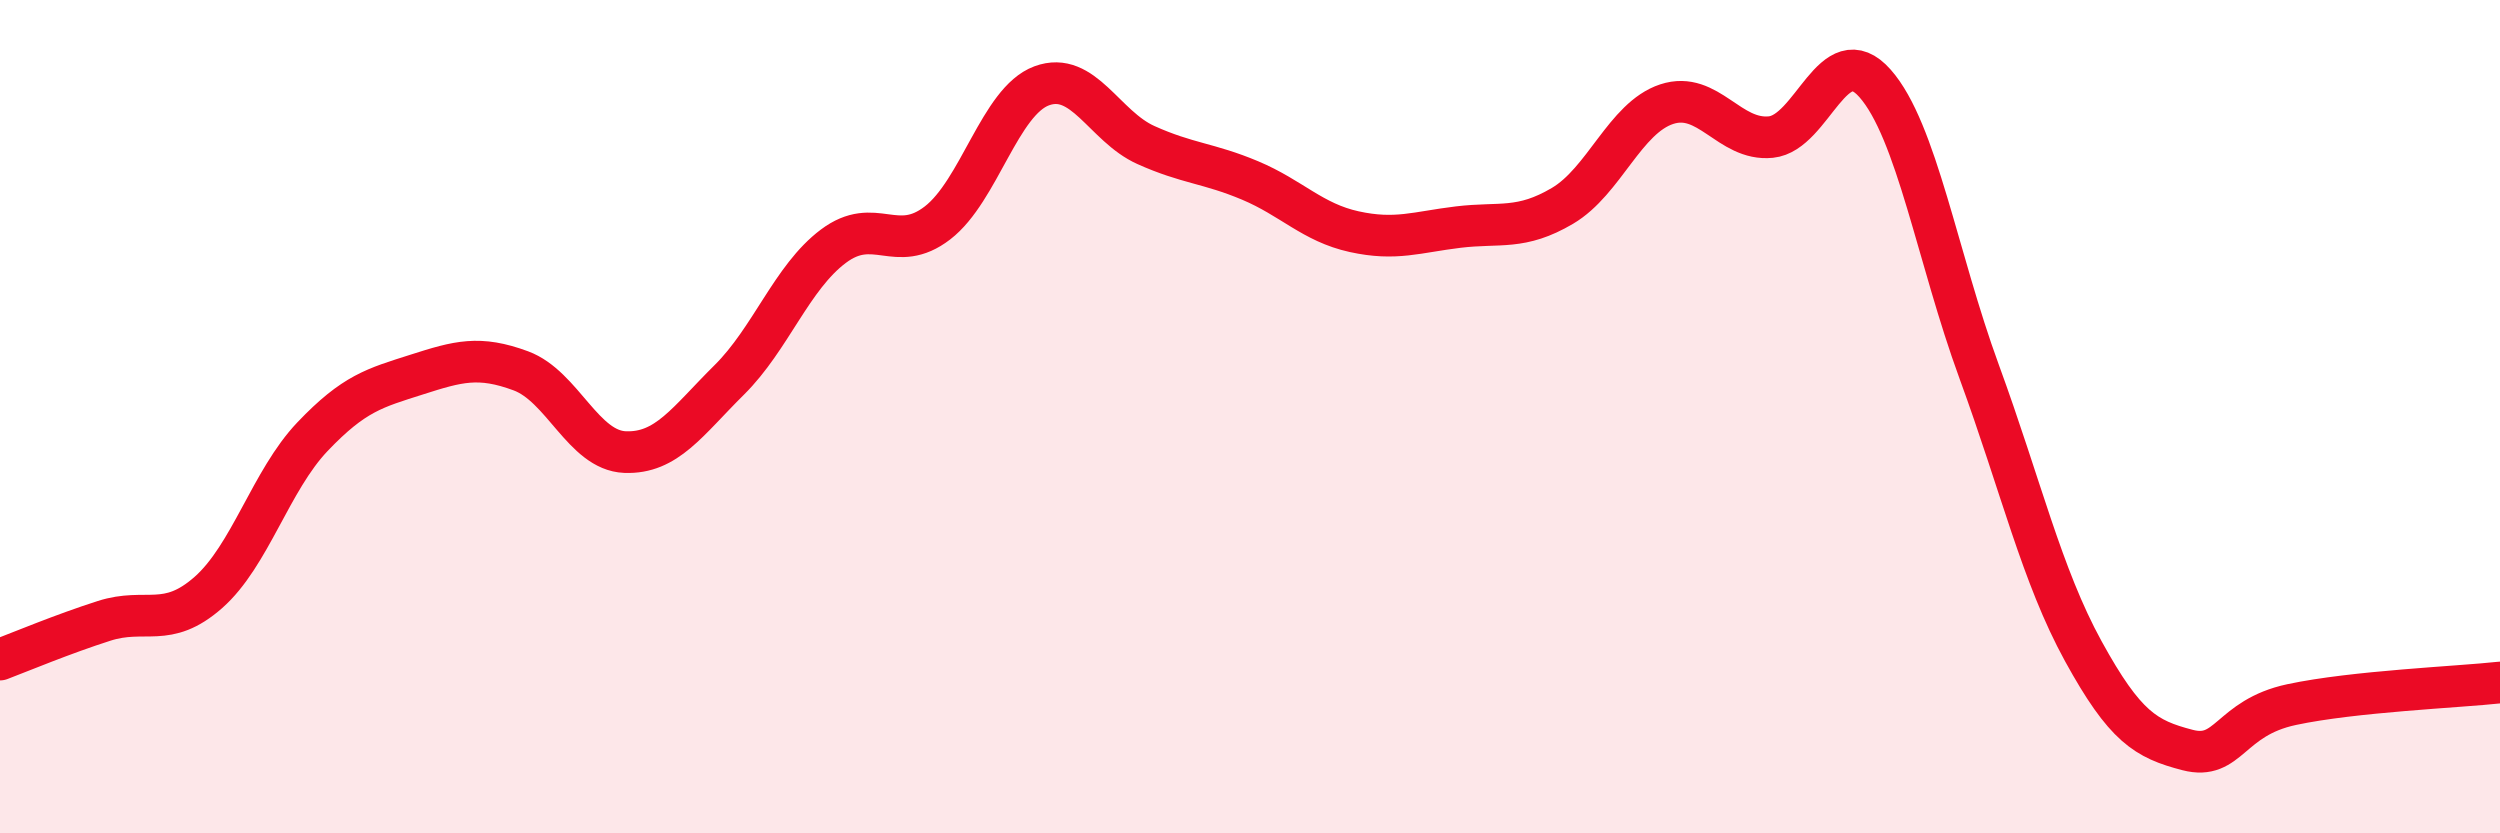
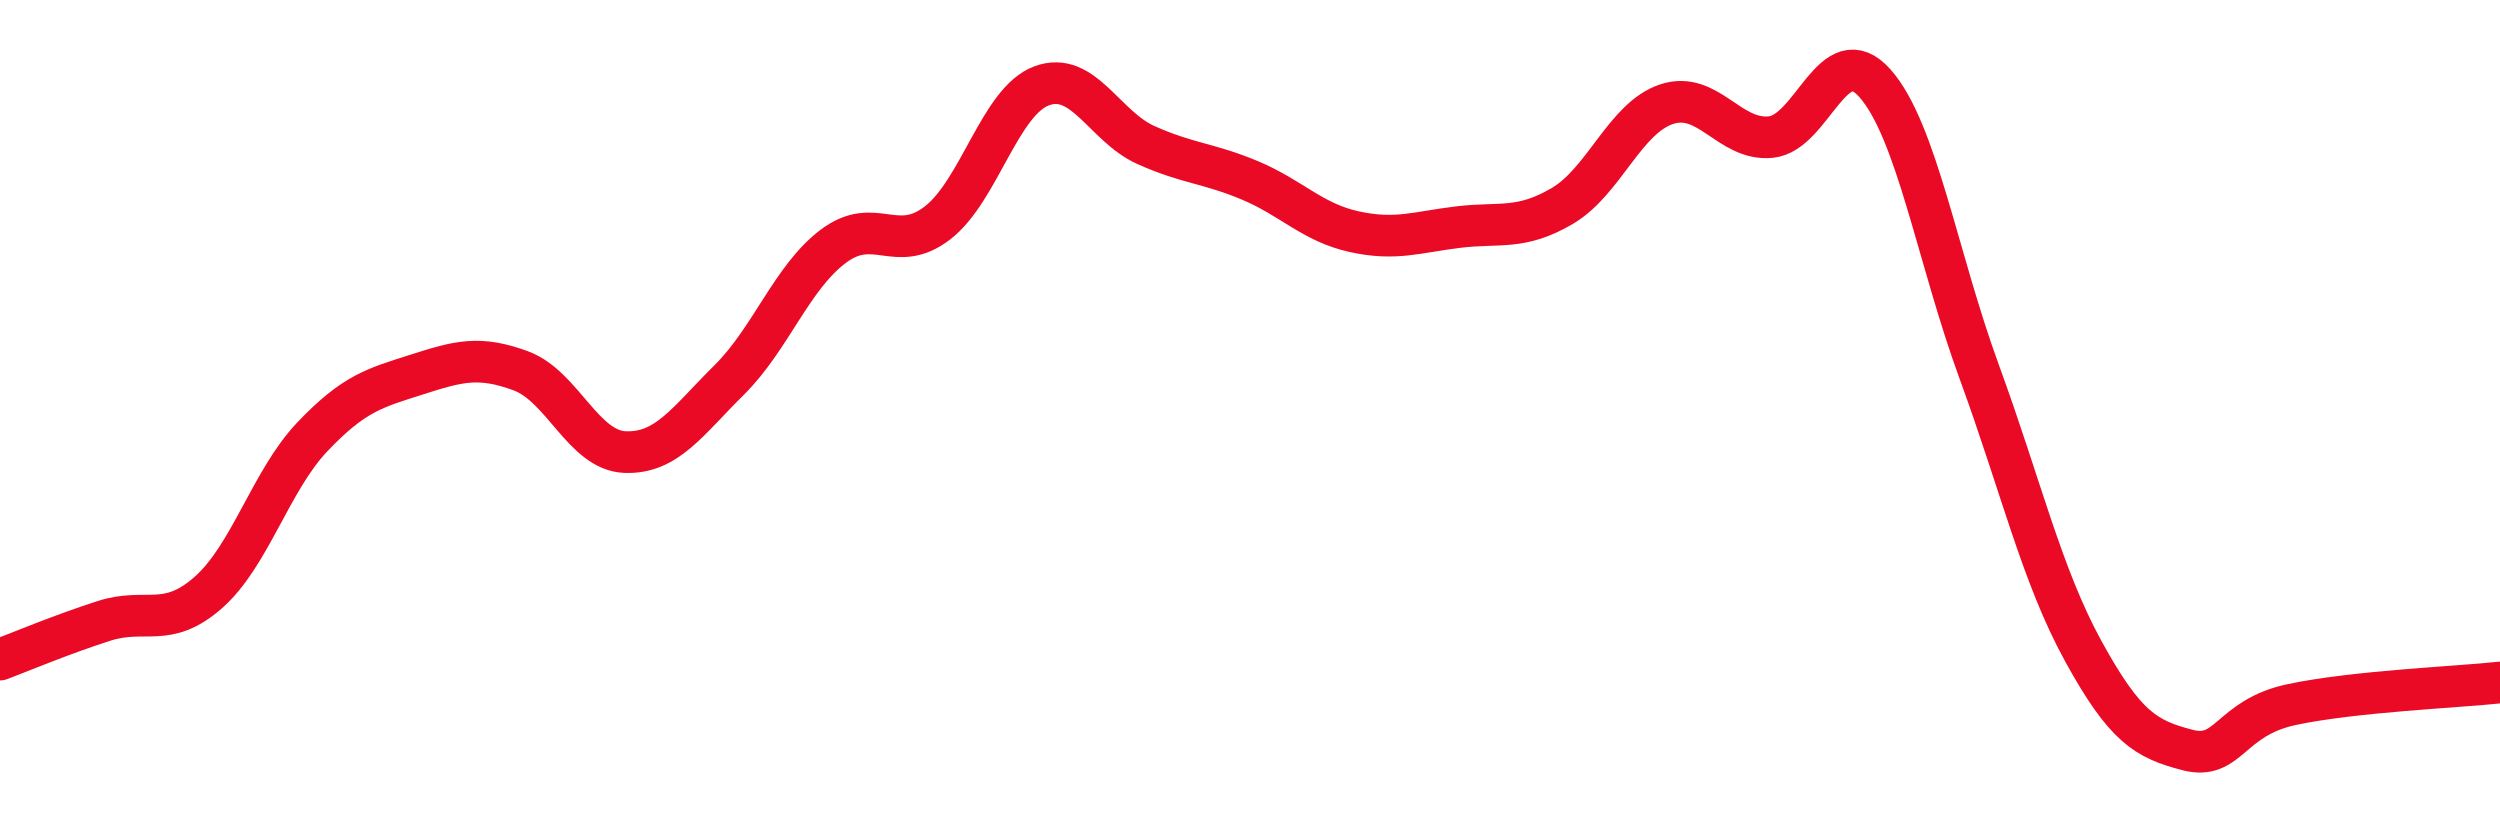
<svg xmlns="http://www.w3.org/2000/svg" width="60" height="20" viewBox="0 0 60 20">
-   <path d="M 0,15.83 C 0.5,15.64 1.5,15.22 2.5,14.9 C 3.5,14.58 4,15.1 5,14.22 C 6,13.34 6.5,11.53 7.5,10.48 C 8.5,9.43 9,9.31 10,8.99 C 11,8.67 11.5,8.53 12.5,8.9 C 13.5,9.27 14,10.81 15,10.85 C 16,10.89 16.5,10.11 17.5,9.12 C 18.5,8.13 19,6.66 20,5.91 C 21,5.16 21.5,6.12 22.5,5.35 C 23.5,4.58 24,2.43 25,2.06 C 26,1.69 26.5,3.03 27.5,3.48 C 28.5,3.93 29,3.91 30,4.33 C 31,4.75 31.5,5.34 32.5,5.56 C 33.5,5.78 34,5.57 35,5.45 C 36,5.33 36.5,5.53 37.5,4.94 C 38.5,4.35 39,2.83 40,2.5 C 41,2.17 41.5,3.39 42.5,3.29 C 43.5,3.19 44,0.87 45,2 C 46,3.13 46.5,6.19 47.5,8.92 C 48.5,11.65 49,13.81 50,15.63 C 51,17.45 51.5,17.74 52.5,18 C 53.5,18.26 53.5,17.23 55,16.91 C 56.5,16.59 59,16.49 60,16.38L60 20L0 20Z" fill="#EB0A25" opacity="0.1" stroke-linecap="round" stroke-linejoin="round" />
  <path d="M 0,15.83 C 0.5,15.64 1.5,15.22 2.5,14.9 C 3.5,14.58 4,15.1 5,14.22 C 6,13.34 6.5,11.53 7.5,10.48 C 8.5,9.43 9,9.31 10,8.99 C 11,8.67 11.5,8.53 12.5,8.9 C 13.5,9.27 14,10.81 15,10.85 C 16,10.89 16.5,10.11 17.5,9.12 C 18.5,8.13 19,6.66 20,5.91 C 21,5.16 21.5,6.12 22.5,5.35 C 23.5,4.58 24,2.43 25,2.06 C 26,1.69 26.5,3.03 27.5,3.48 C 28.5,3.93 29,3.91 30,4.33 C 31,4.75 31.5,5.34 32.5,5.56 C 33.5,5.78 34,5.57 35,5.45 C 36,5.33 36.5,5.53 37.5,4.94 C 38.5,4.35 39,2.83 40,2.5 C 41,2.17 41.5,3.39 42.5,3.29 C 43.5,3.19 44,0.87 45,2 C 46,3.13 46.5,6.19 47.5,8.92 C 48.5,11.65 49,13.81 50,15.63 C 51,17.45 51.5,17.74 52.5,18 C 53.5,18.26 53.5,17.23 55,16.91 C 56.5,16.59 59,16.49 60,16.38" stroke="#EB0A25" stroke-width="1" fill="none" stroke-linecap="round" stroke-linejoin="round" />
</svg>